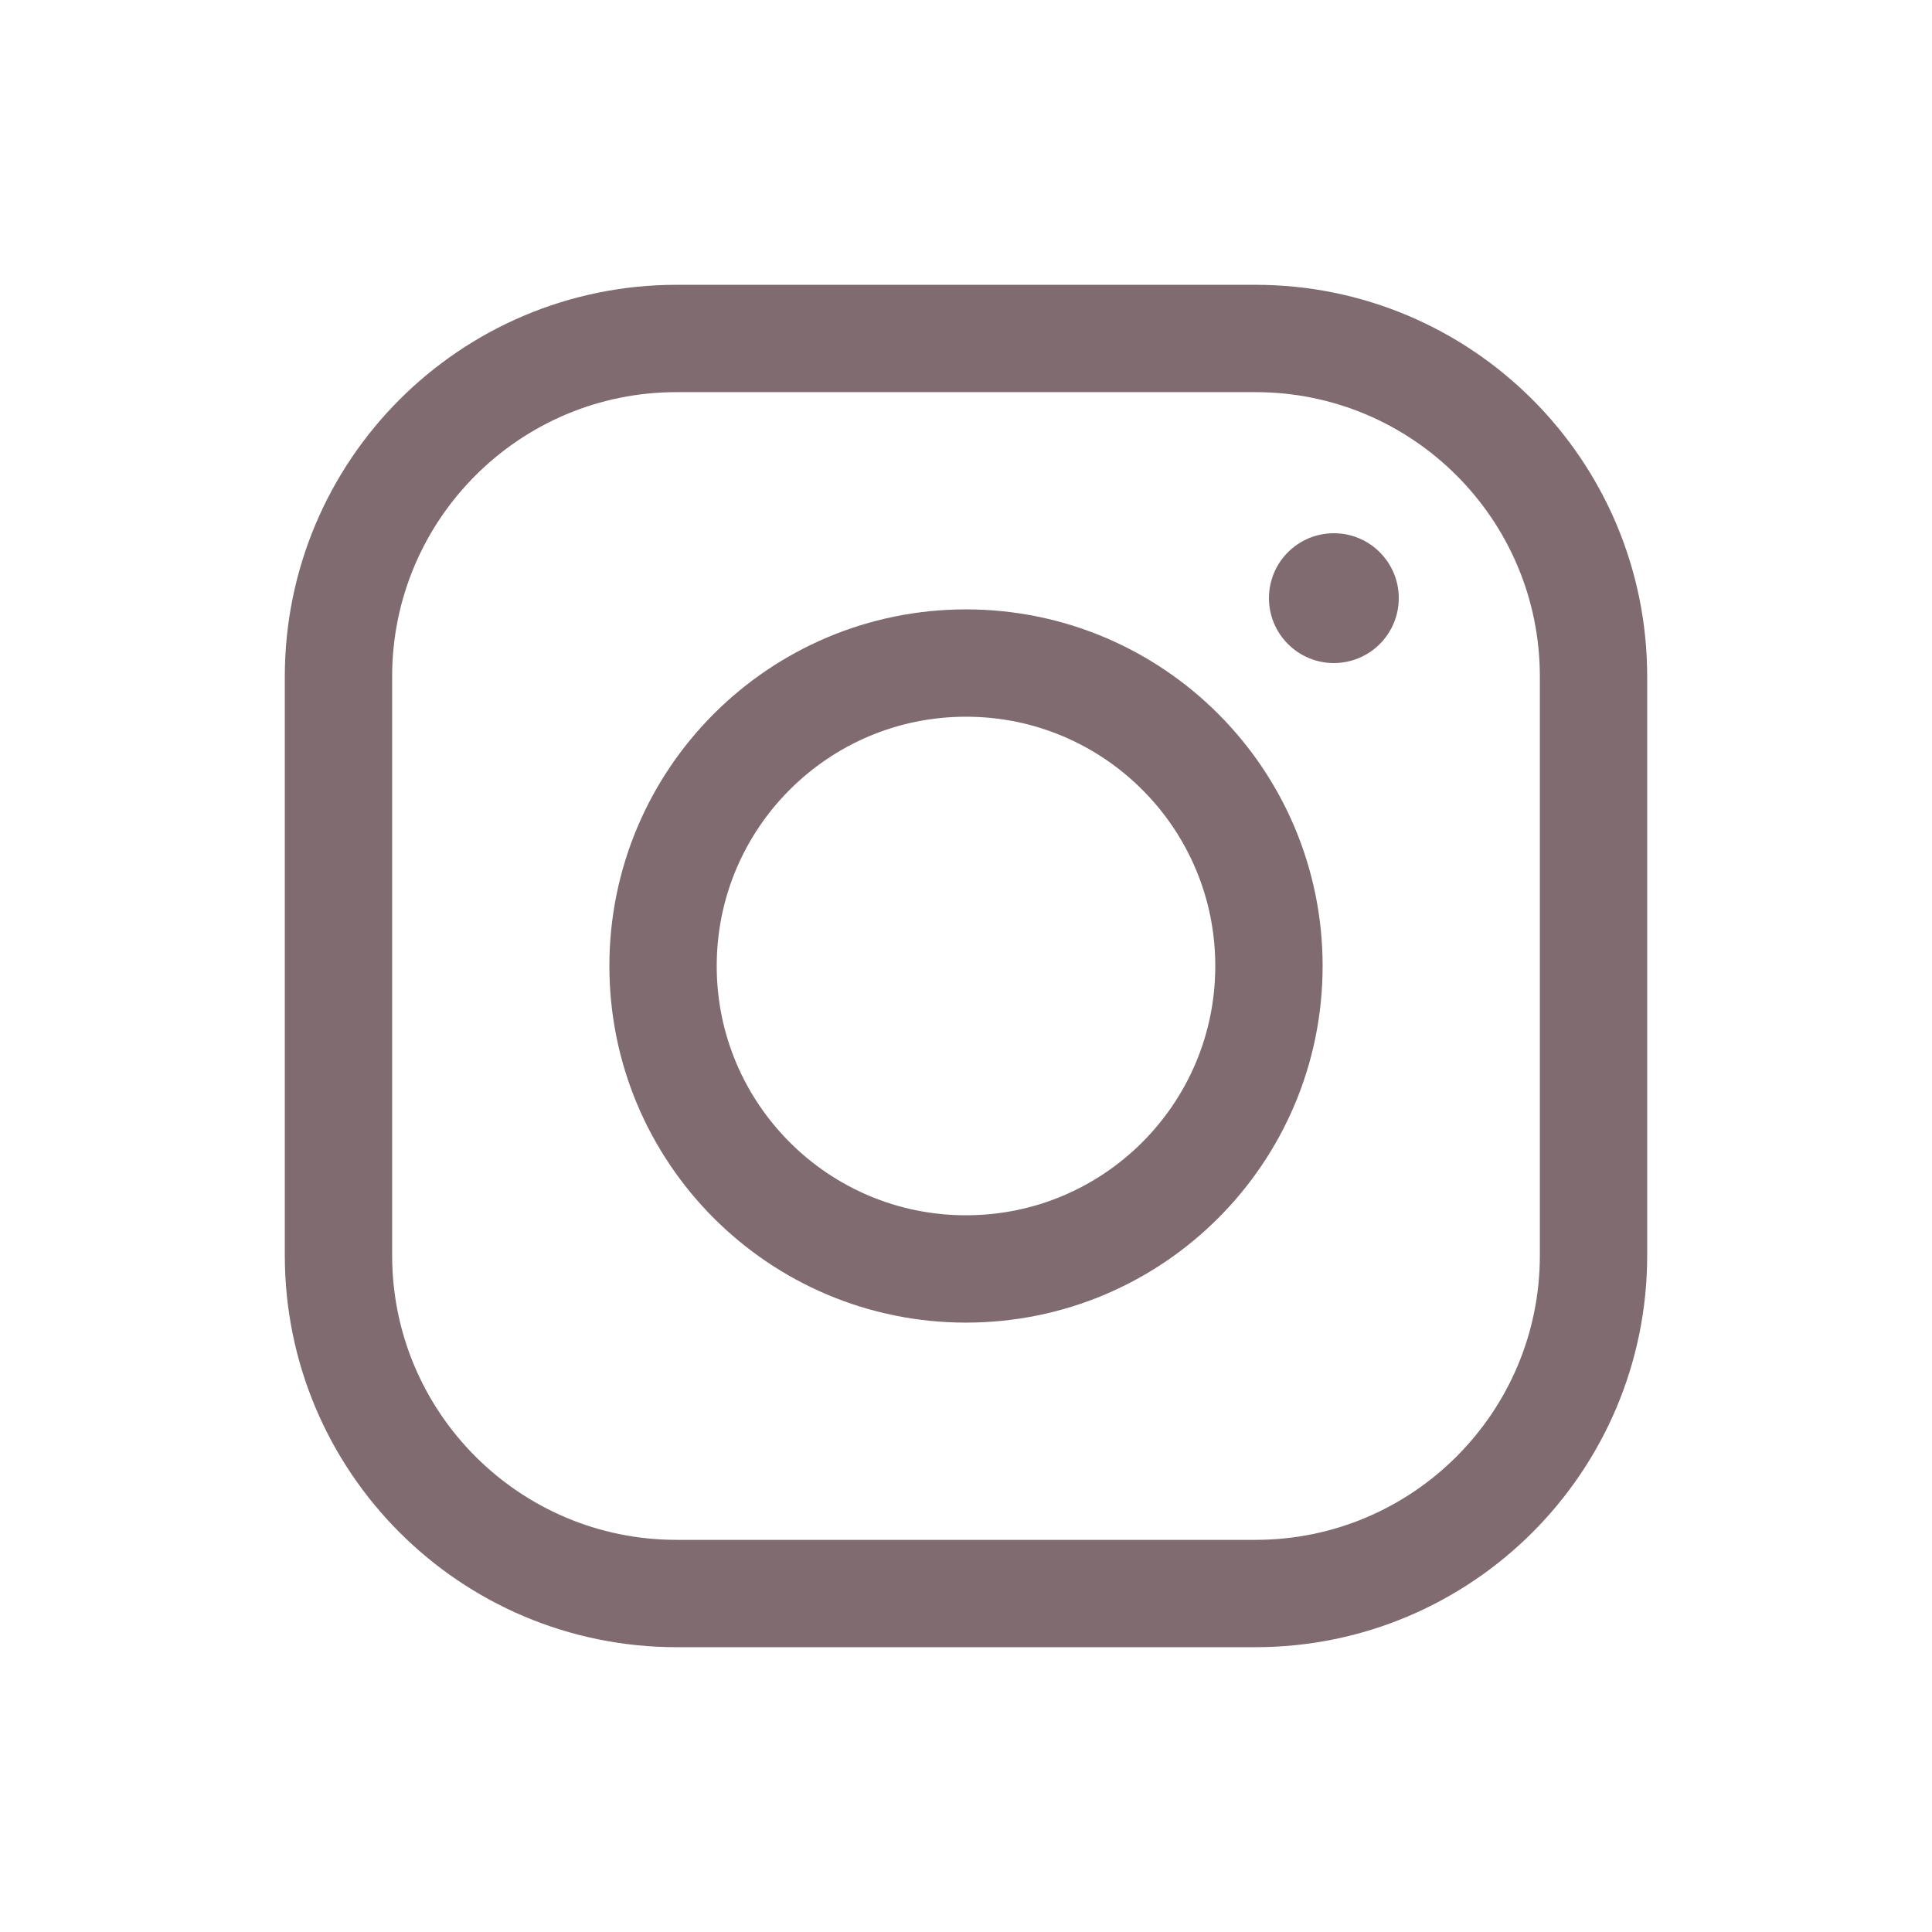
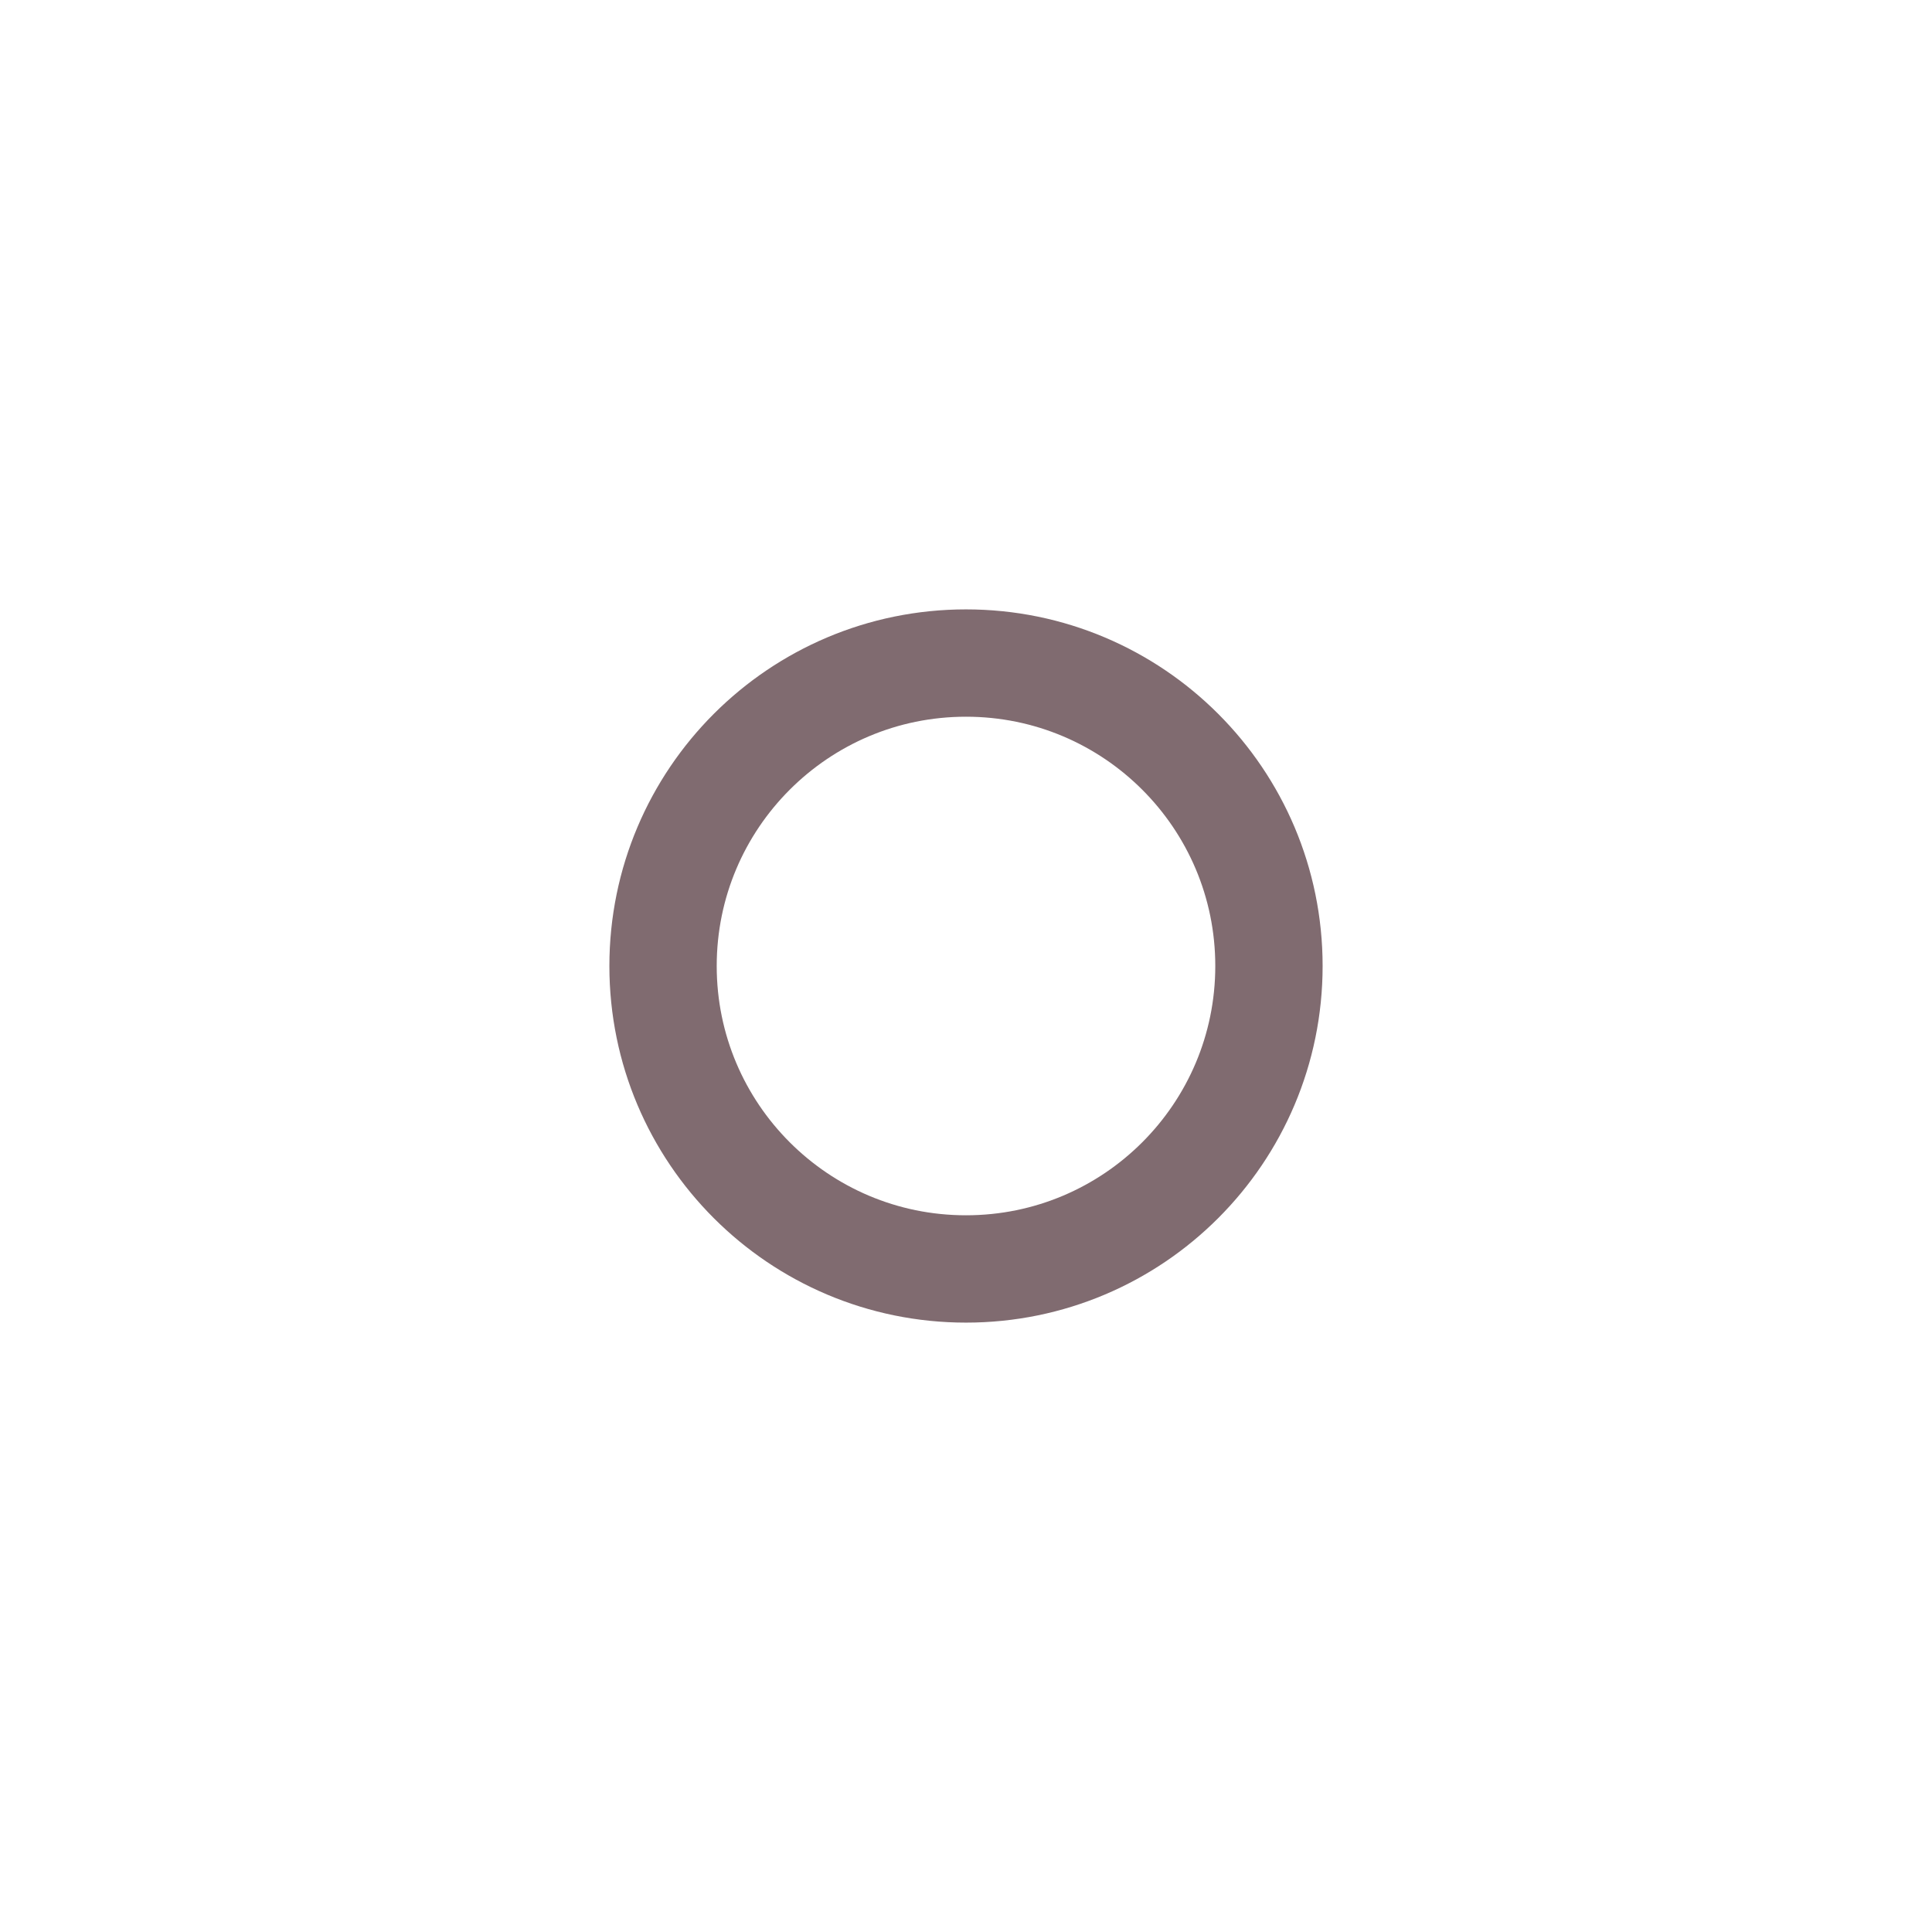
<svg xmlns="http://www.w3.org/2000/svg" width="36" height="36" viewBox="0 0 36 36" fill="none">
-   <path d="M23.393 6.307H12.608C9.128 6.307 6.307 9.128 6.307 12.608V23.392C6.307 26.872 9.128 29.693 12.608 29.693H23.392C26.872 29.693 29.693 26.872 29.693 23.392V12.608C29.693 9.128 26.873 6.307 23.393 6.307Z" stroke="#806B70" stroke-width="2" stroke-miterlimit="10" />
  <path d="M18 23.645C21.118 23.645 23.645 21.118 23.645 18C23.645 14.882 21.118 12.355 18 12.355C14.882 12.355 12.355 14.882 12.355 18C12.355 21.118 14.882 23.645 18 23.645Z" stroke="#806B70" stroke-width="2" stroke-miterlimit="10" />
-   <path d="M24.855 12.355C25.523 12.355 26.064 11.813 26.064 11.146C26.064 10.477 25.523 9.936 24.855 9.936C24.186 9.936 23.645 10.477 23.645 11.146C23.645 11.813 24.186 12.355 24.855 12.355Z" fill="#806B70" />
</svg>